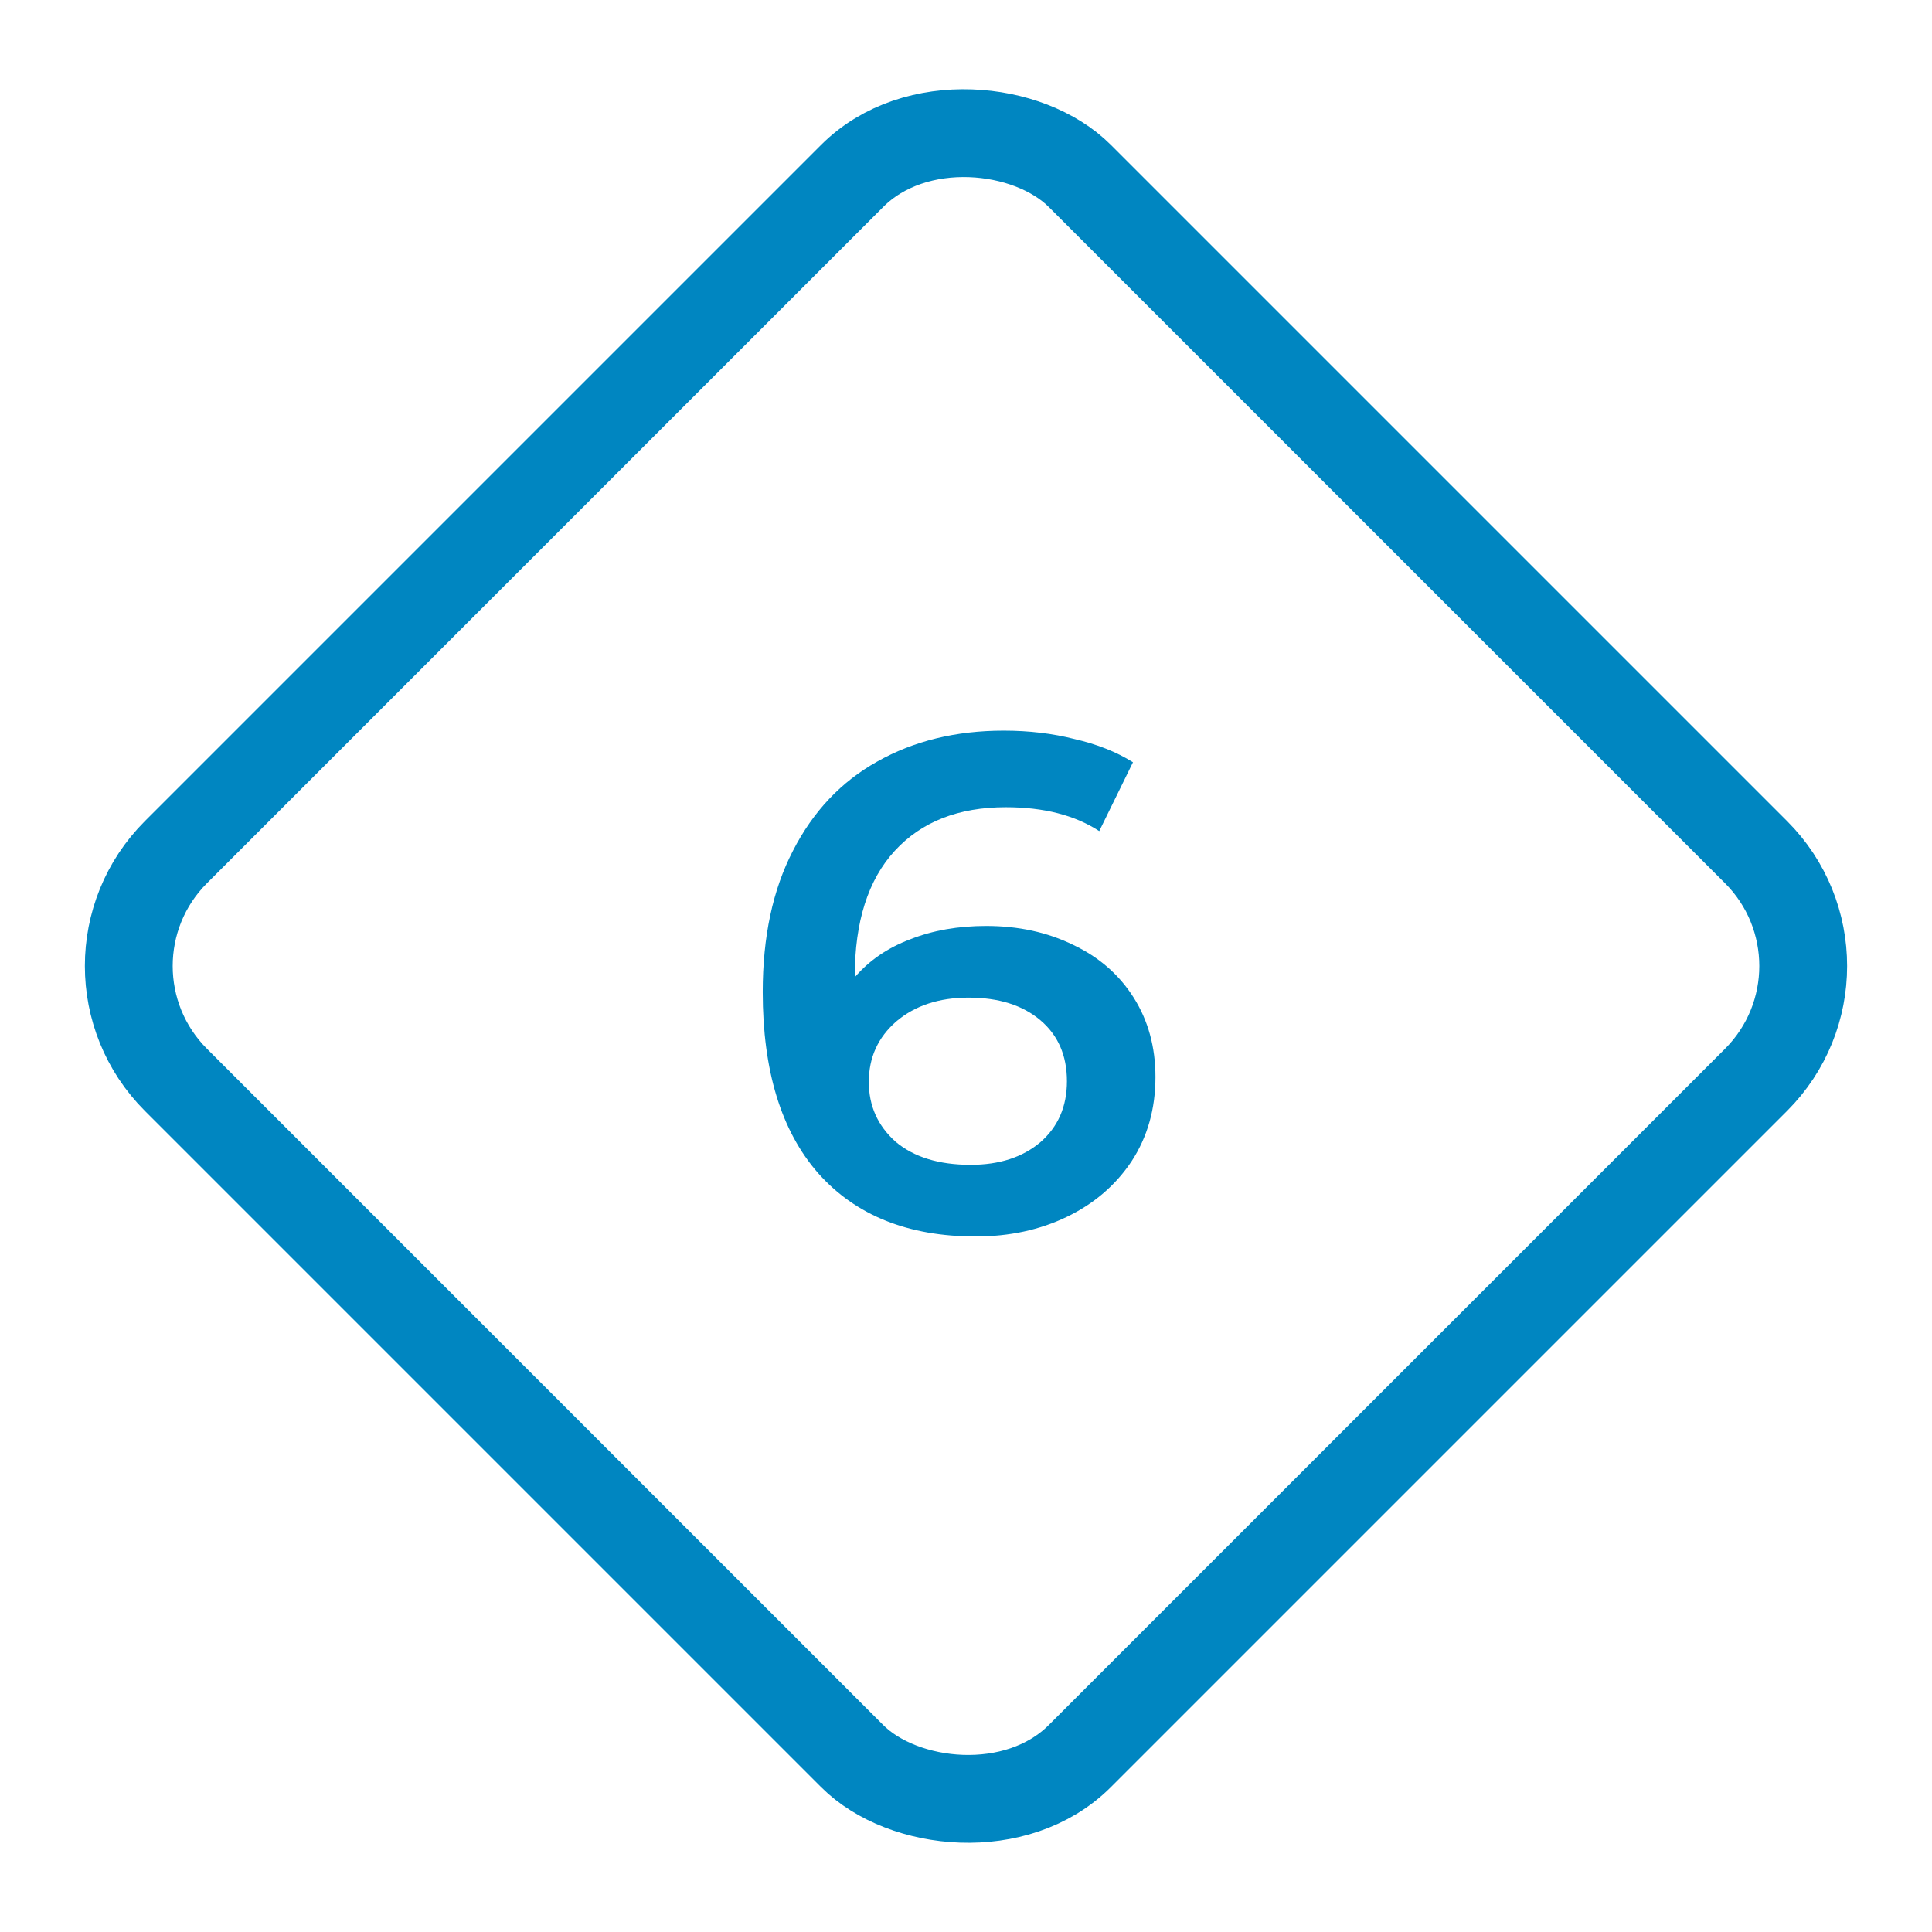
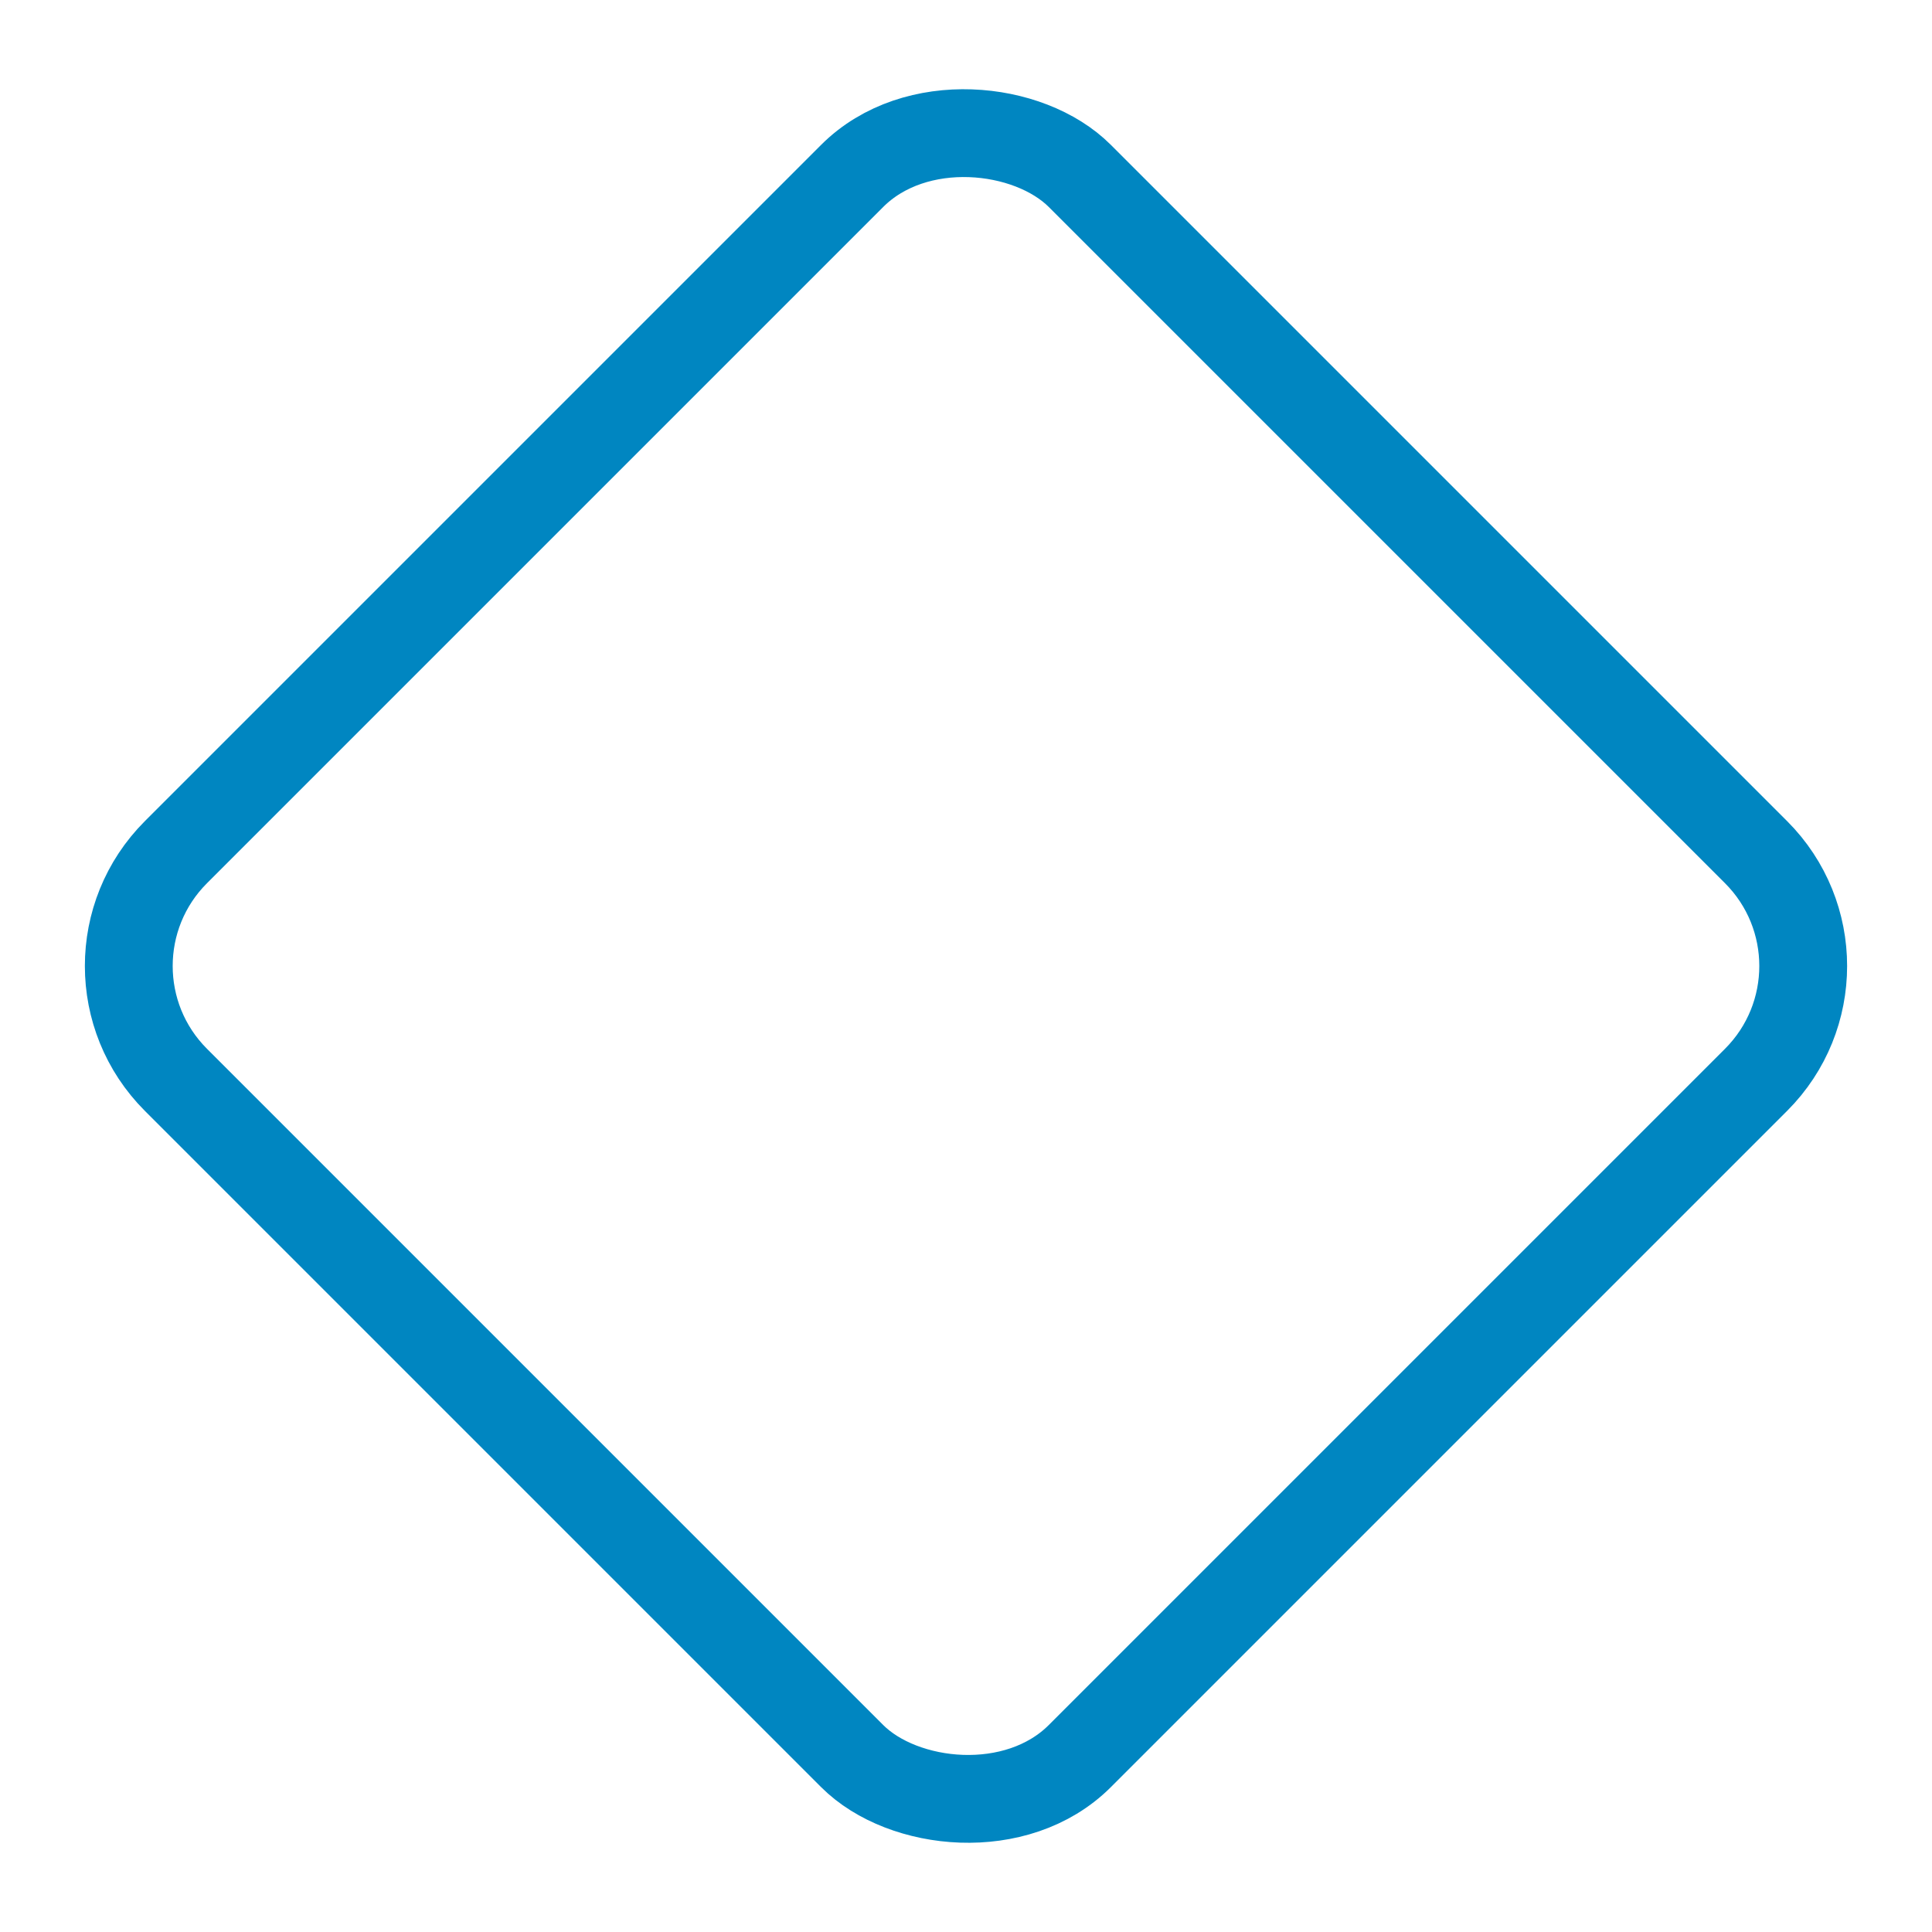
<svg xmlns="http://www.w3.org/2000/svg" width="66" height="66" viewBox="0 0 66 66" fill="none">
  <rect x="2.121" y="33" width="43.669" height="43.669" rx="5.5" transform="rotate(-45 2.121 33)" stroke="#0086C1" stroke-width="3" />
-   <path d="M33.688 31.632C34.792 31.632 35.784 31.848 36.664 32.28C37.544 32.696 38.232 33.296 38.728 34.08C39.224 34.864 39.472 35.768 39.472 36.792C39.472 37.88 39.2 38.84 38.656 39.672C38.112 40.488 37.376 41.12 36.448 41.568C35.52 42.016 34.48 42.24 33.328 42.24C31.024 42.24 29.232 41.52 27.952 40.08C26.688 38.64 26.056 36.576 26.056 33.888C26.056 32 26.4 30.392 27.088 29.064C27.776 27.72 28.736 26.704 29.968 26.016C31.216 25.312 32.656 24.96 34.288 24.96C35.152 24.96 35.96 25.056 36.712 25.248C37.48 25.424 38.144 25.688 38.704 26.04L37.552 28.392C36.72 27.848 35.656 27.576 34.36 27.576C32.744 27.576 31.48 28.072 30.568 29.064C29.656 30.056 29.2 31.488 29.2 33.36V33.384C29.696 32.808 30.328 32.376 31.096 32.088C31.864 31.784 32.728 31.632 33.688 31.632ZM33.16 39.792C34.136 39.792 34.928 39.536 35.536 39.024C36.144 38.496 36.448 37.8 36.448 36.936C36.448 36.056 36.144 35.36 35.536 34.848C34.928 34.336 34.112 34.08 33.088 34.08C32.08 34.08 31.256 34.352 30.616 34.896C29.992 35.44 29.68 36.128 29.68 36.96C29.68 37.776 29.984 38.456 30.592 39C31.216 39.528 32.072 39.792 33.16 39.792Z" fill="#0086C1" />
</svg>